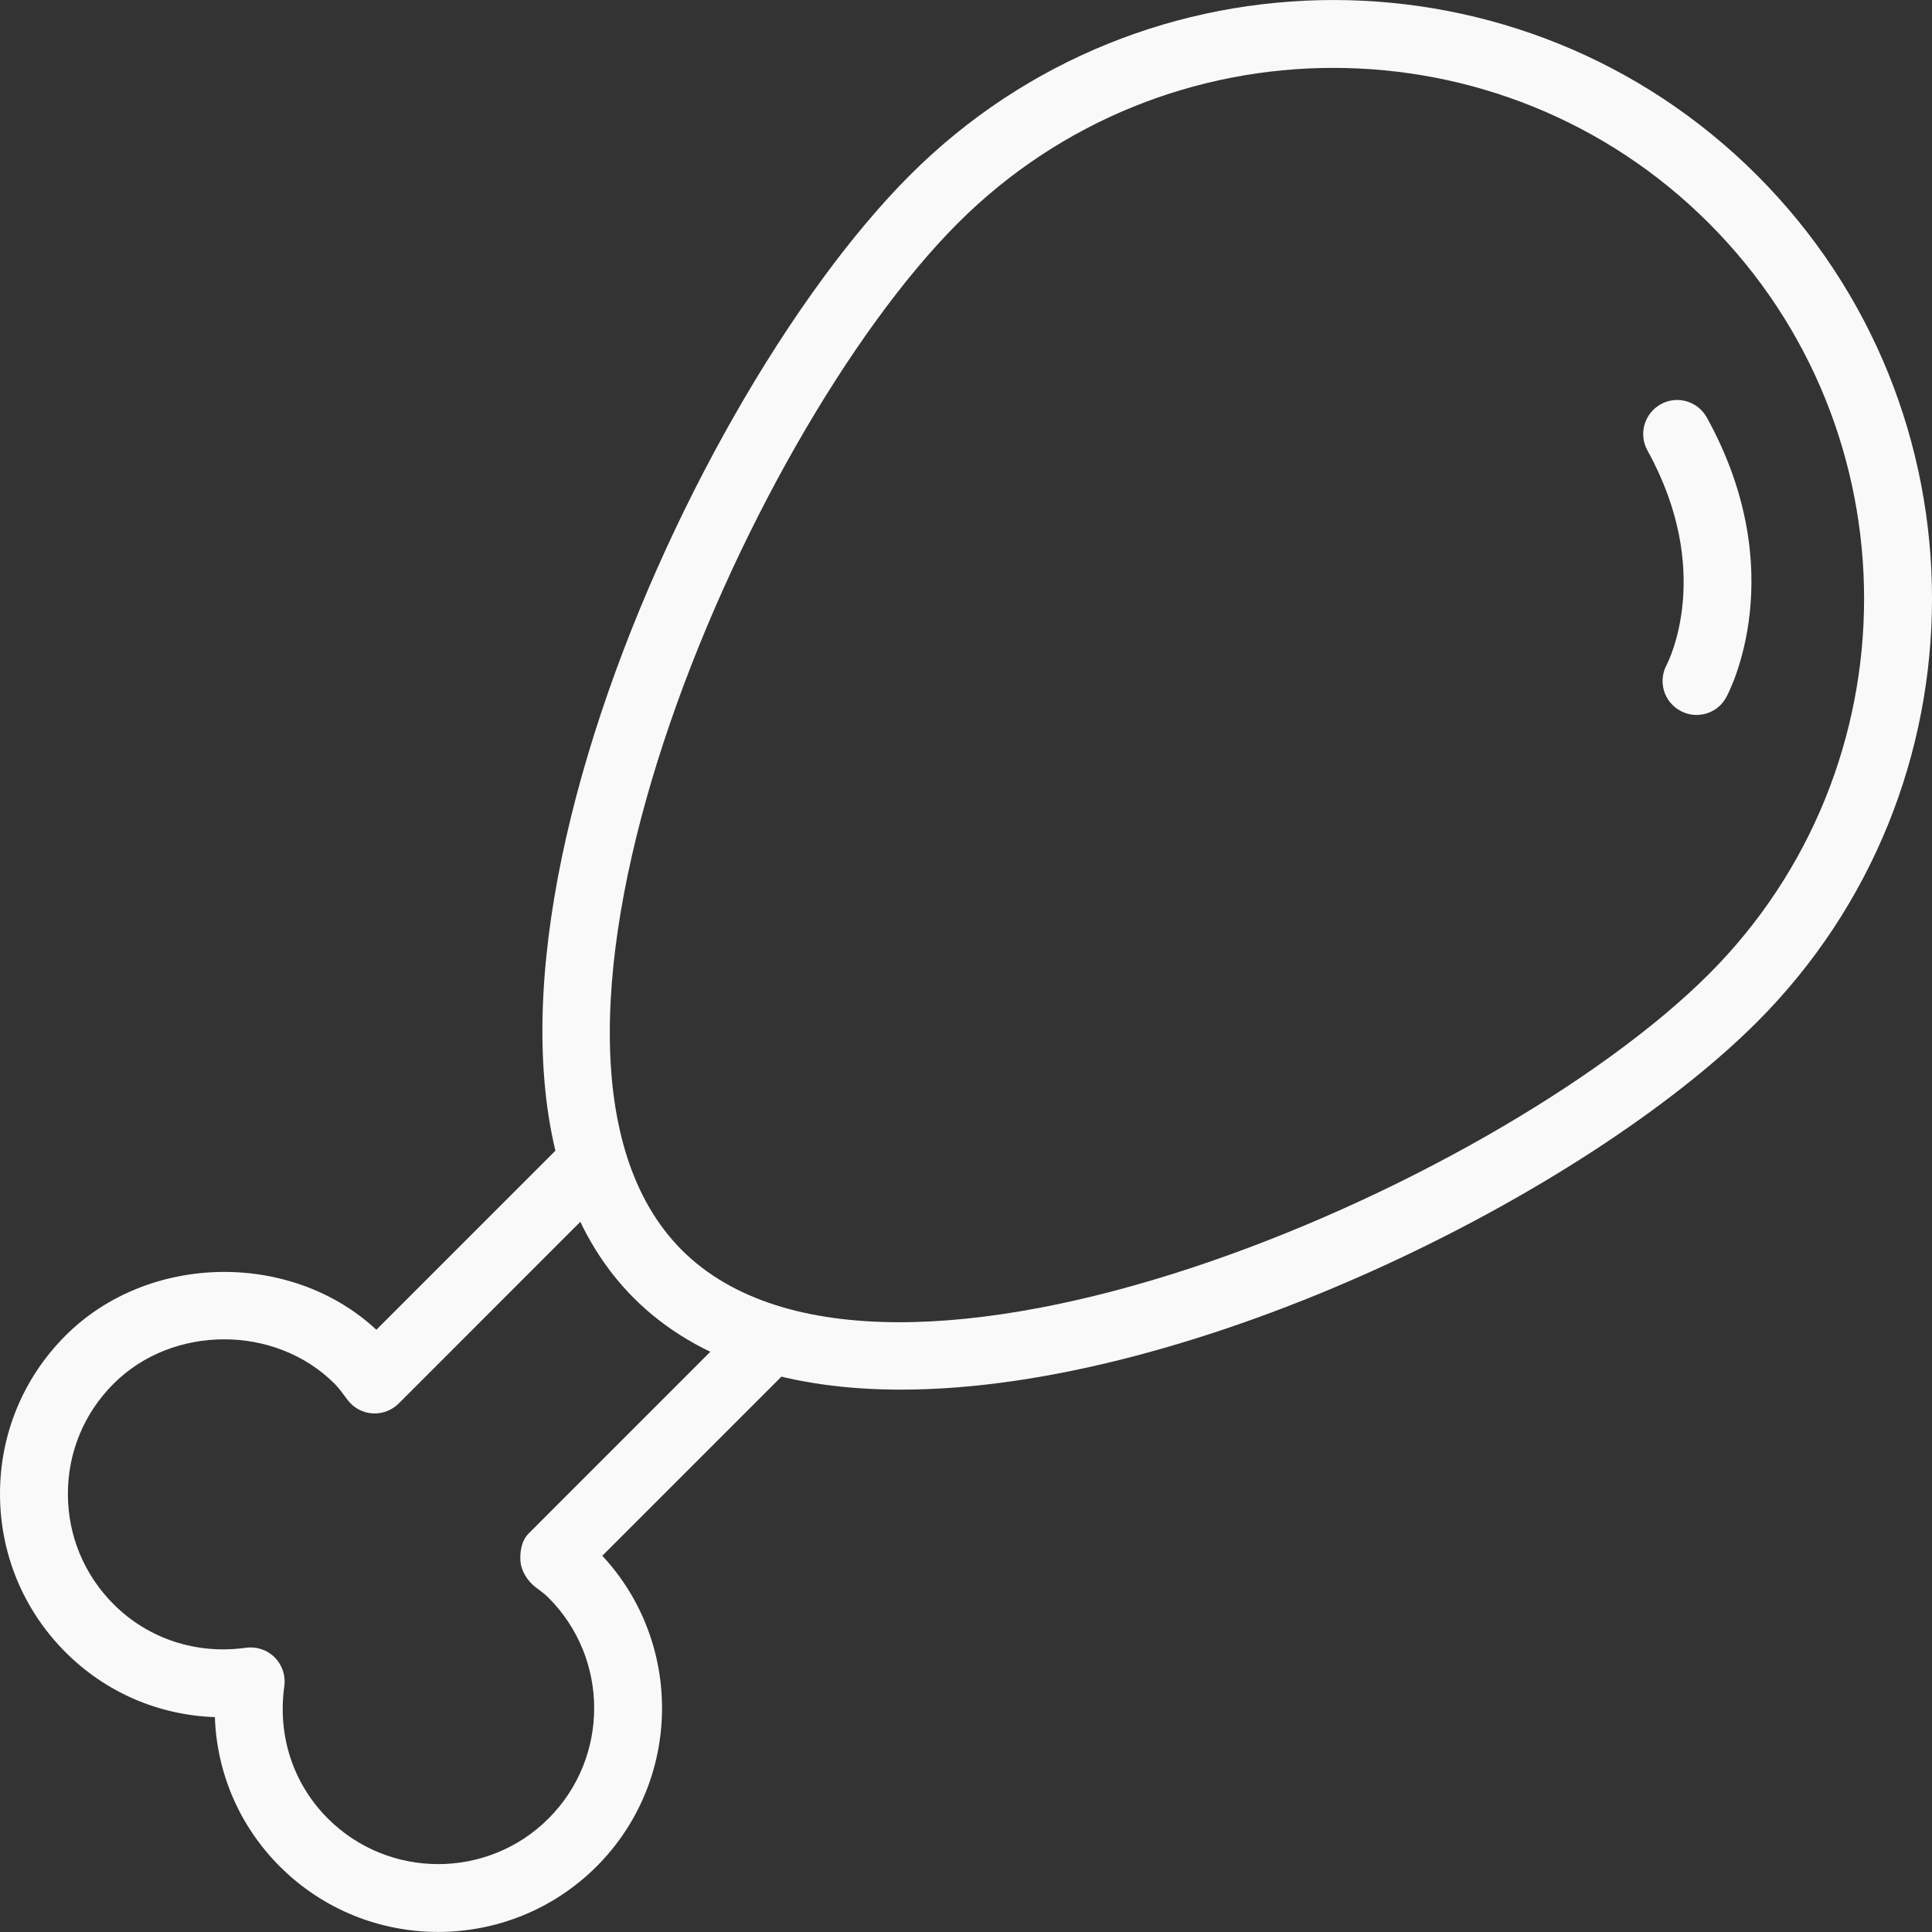
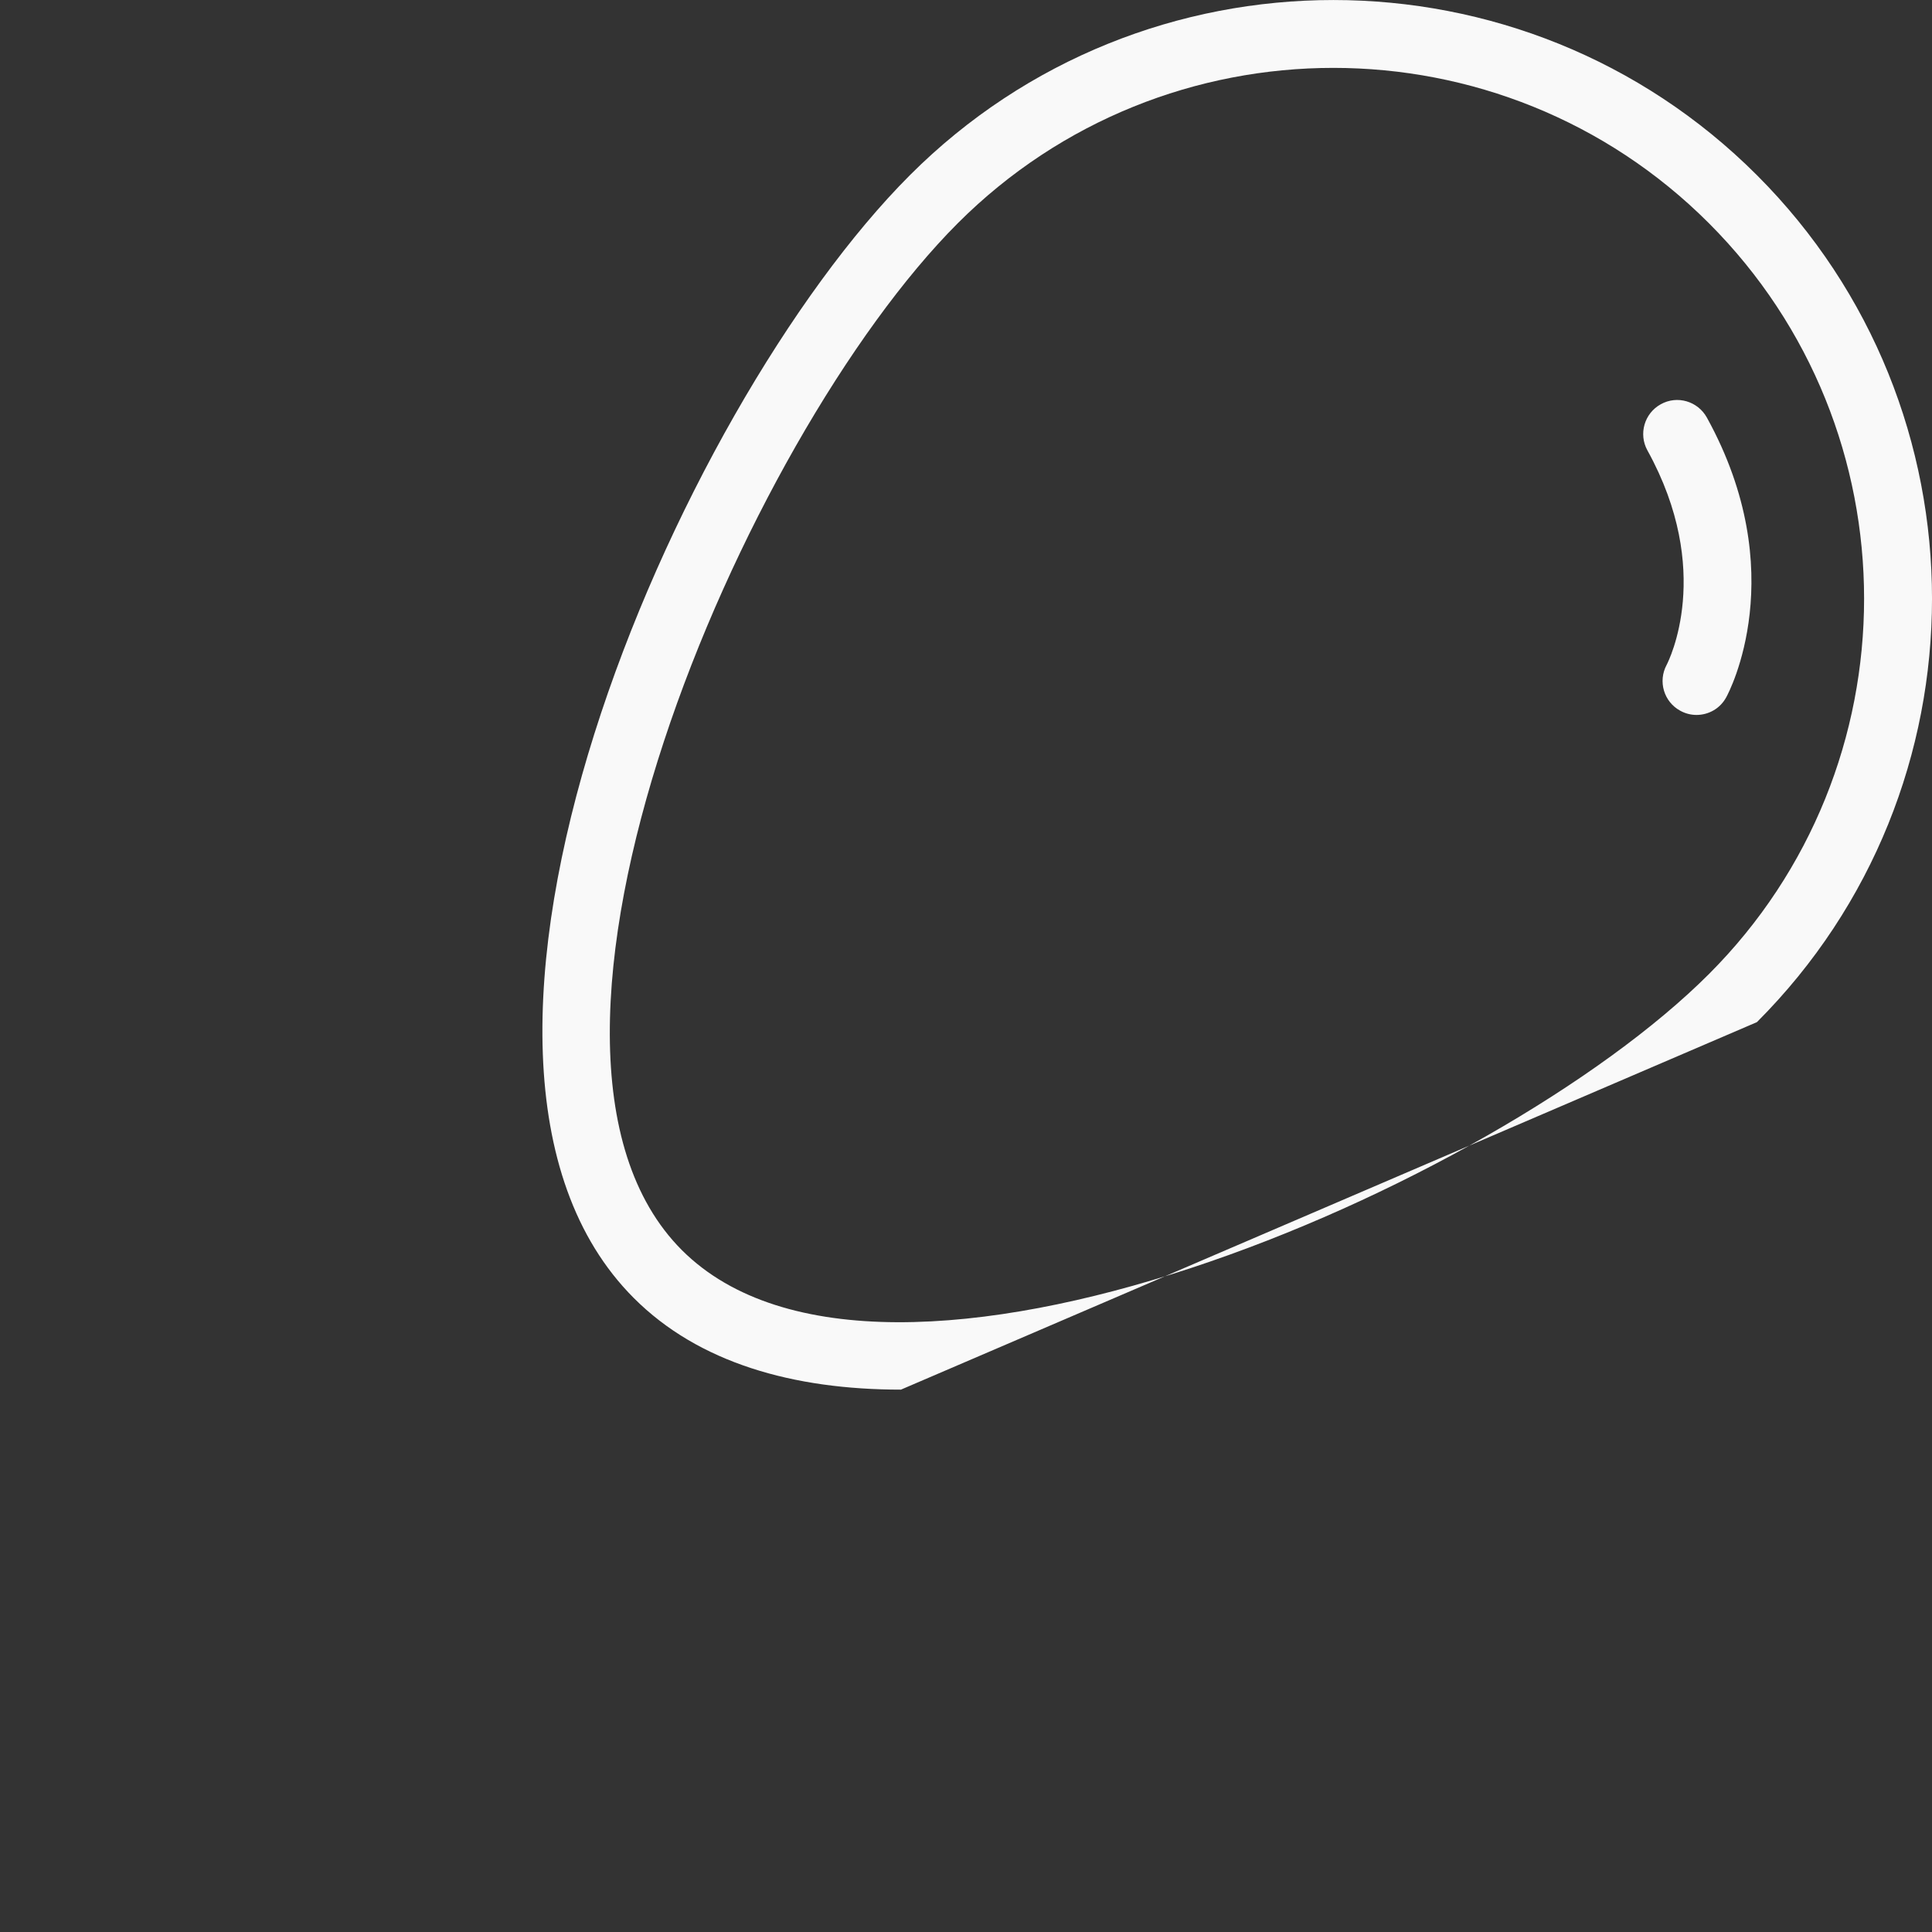
<svg xmlns="http://www.w3.org/2000/svg" version="1.1" id="Capa_1" x="0px" y="0px" viewBox="0 0 28.458 28.458" style="enable-background:new 0 0 28.458 28.458;" xml:space="preserve" fill="#f9f9f9">
  <rect x="0" y="0" width="28.458" height="28.458" fill="#333333" stroke="none" />
  <g>
-     <path d="M13.271,20.469c-1.59,0-2.98-0.394-3.934-1.348l0,0C5.797,15.58,9.967,6.017,13.403,2.58c3.439-3.44,9.036-3.439,12.476,0   c3.439,3.439,3.439,9.036,0,12.476C23.368,17.567,17.585,20.469,13.271,20.469z M10.044,18.414   c2.972,2.97,11.967-0.906,15.127-4.065c3.049-3.05,3.049-8.012,0-11.062c-3.049-3.049-8.011-3.05-11.062,0   C10.951,6.448,7.075,15.444,10.044,18.414L10.044,18.414z" />
-     <path d="M6.454,28.457c-0.845,0-1.689-0.321-2.333-0.965c-0.593-0.594-0.927-1.372-0.956-2.199c-0.827-0.029-1.606-0.362-2.2-0.956   C0.343,23.714,0,22.886,0,22.004c0-0.881,0.343-1.709,0.966-2.332c1.218-1.217,3.323-1.251,4.578-0.085l2.831-2.831   c0.195-0.195,0.512-0.195,0.707,0s0.195,0.512,0,0.707l-3.209,3.21c-0.103,0.102-0.245,0.156-0.388,0.146   c-0.145-0.01-0.277-0.082-0.364-0.197c-0.086-0.114-0.134-0.182-0.194-0.241c-0.87-0.871-2.382-0.87-3.252-0.001   C1.239,20.814,1,21.391,1,22.005c0,0.613,0.239,1.19,0.673,1.625c0.511,0.511,1.225,0.744,1.949,0.641   c0.155-0.021,0.313,0.03,0.424,0.142c0.111,0.111,0.164,0.268,0.142,0.424c-0.103,0.729,0.13,1.438,0.641,1.949   c0.896,0.896,2.355,0.896,3.251,0c0.896-0.896,0.896-2.354,0-3.251c-0.06-0.06-0.126-0.107-0.191-0.156   c-0.116-0.088-0.213-0.239-0.223-0.384s0.018-0.305,0.121-0.407l3.209-3.21c0.195-0.195,0.512-0.195,0.707,0s0.195,0.512,0,0.707   l-2.831,2.831c1.201,1.292,1.172,3.32-0.085,4.577C8.144,28.135,7.299,28.457,6.454,28.457z" />
+     <path d="M13.271,20.469c-1.59,0-2.98-0.394-3.934-1.348l0,0C5.797,15.58,9.967,6.017,13.403,2.58c3.439-3.44,9.036-3.439,12.476,0   c3.439,3.439,3.439,9.036,0,12.476z M10.044,18.414   c2.972,2.97,11.967-0.906,15.127-4.065c3.049-3.05,3.049-8.012,0-11.062c-3.049-3.049-8.011-3.05-11.062,0   C10.951,6.448,7.075,15.444,10.044,18.414L10.044,18.414z" />
    <path d="M24.989,10.531c-0.081,0-0.163-0.02-0.239-0.062c-0.242-0.131-0.331-0.433-0.201-0.675c0.032-0.063,0.699-1.382-0.283-3.16   c-0.133-0.241-0.045-0.546,0.196-0.679c0.242-0.136,0.546-0.046,0.68,0.196c1.259,2.282,0.327,4.044,0.286,4.118   C25.338,10.437,25.167,10.531,24.989,10.531z" />
  </g>
  <g>
</g>
  <g>
</g>
  <g>
</g>
  <g>
</g>
  <g>
</g>
  <g>
</g>
  <g>
</g>
  <g>
</g>
  <g>
</g>
  <g>
</g>
  <g>
</g>
  <g>
</g>
  <g>
</g>
  <g>
</g>
  <g>
</g>
</svg>